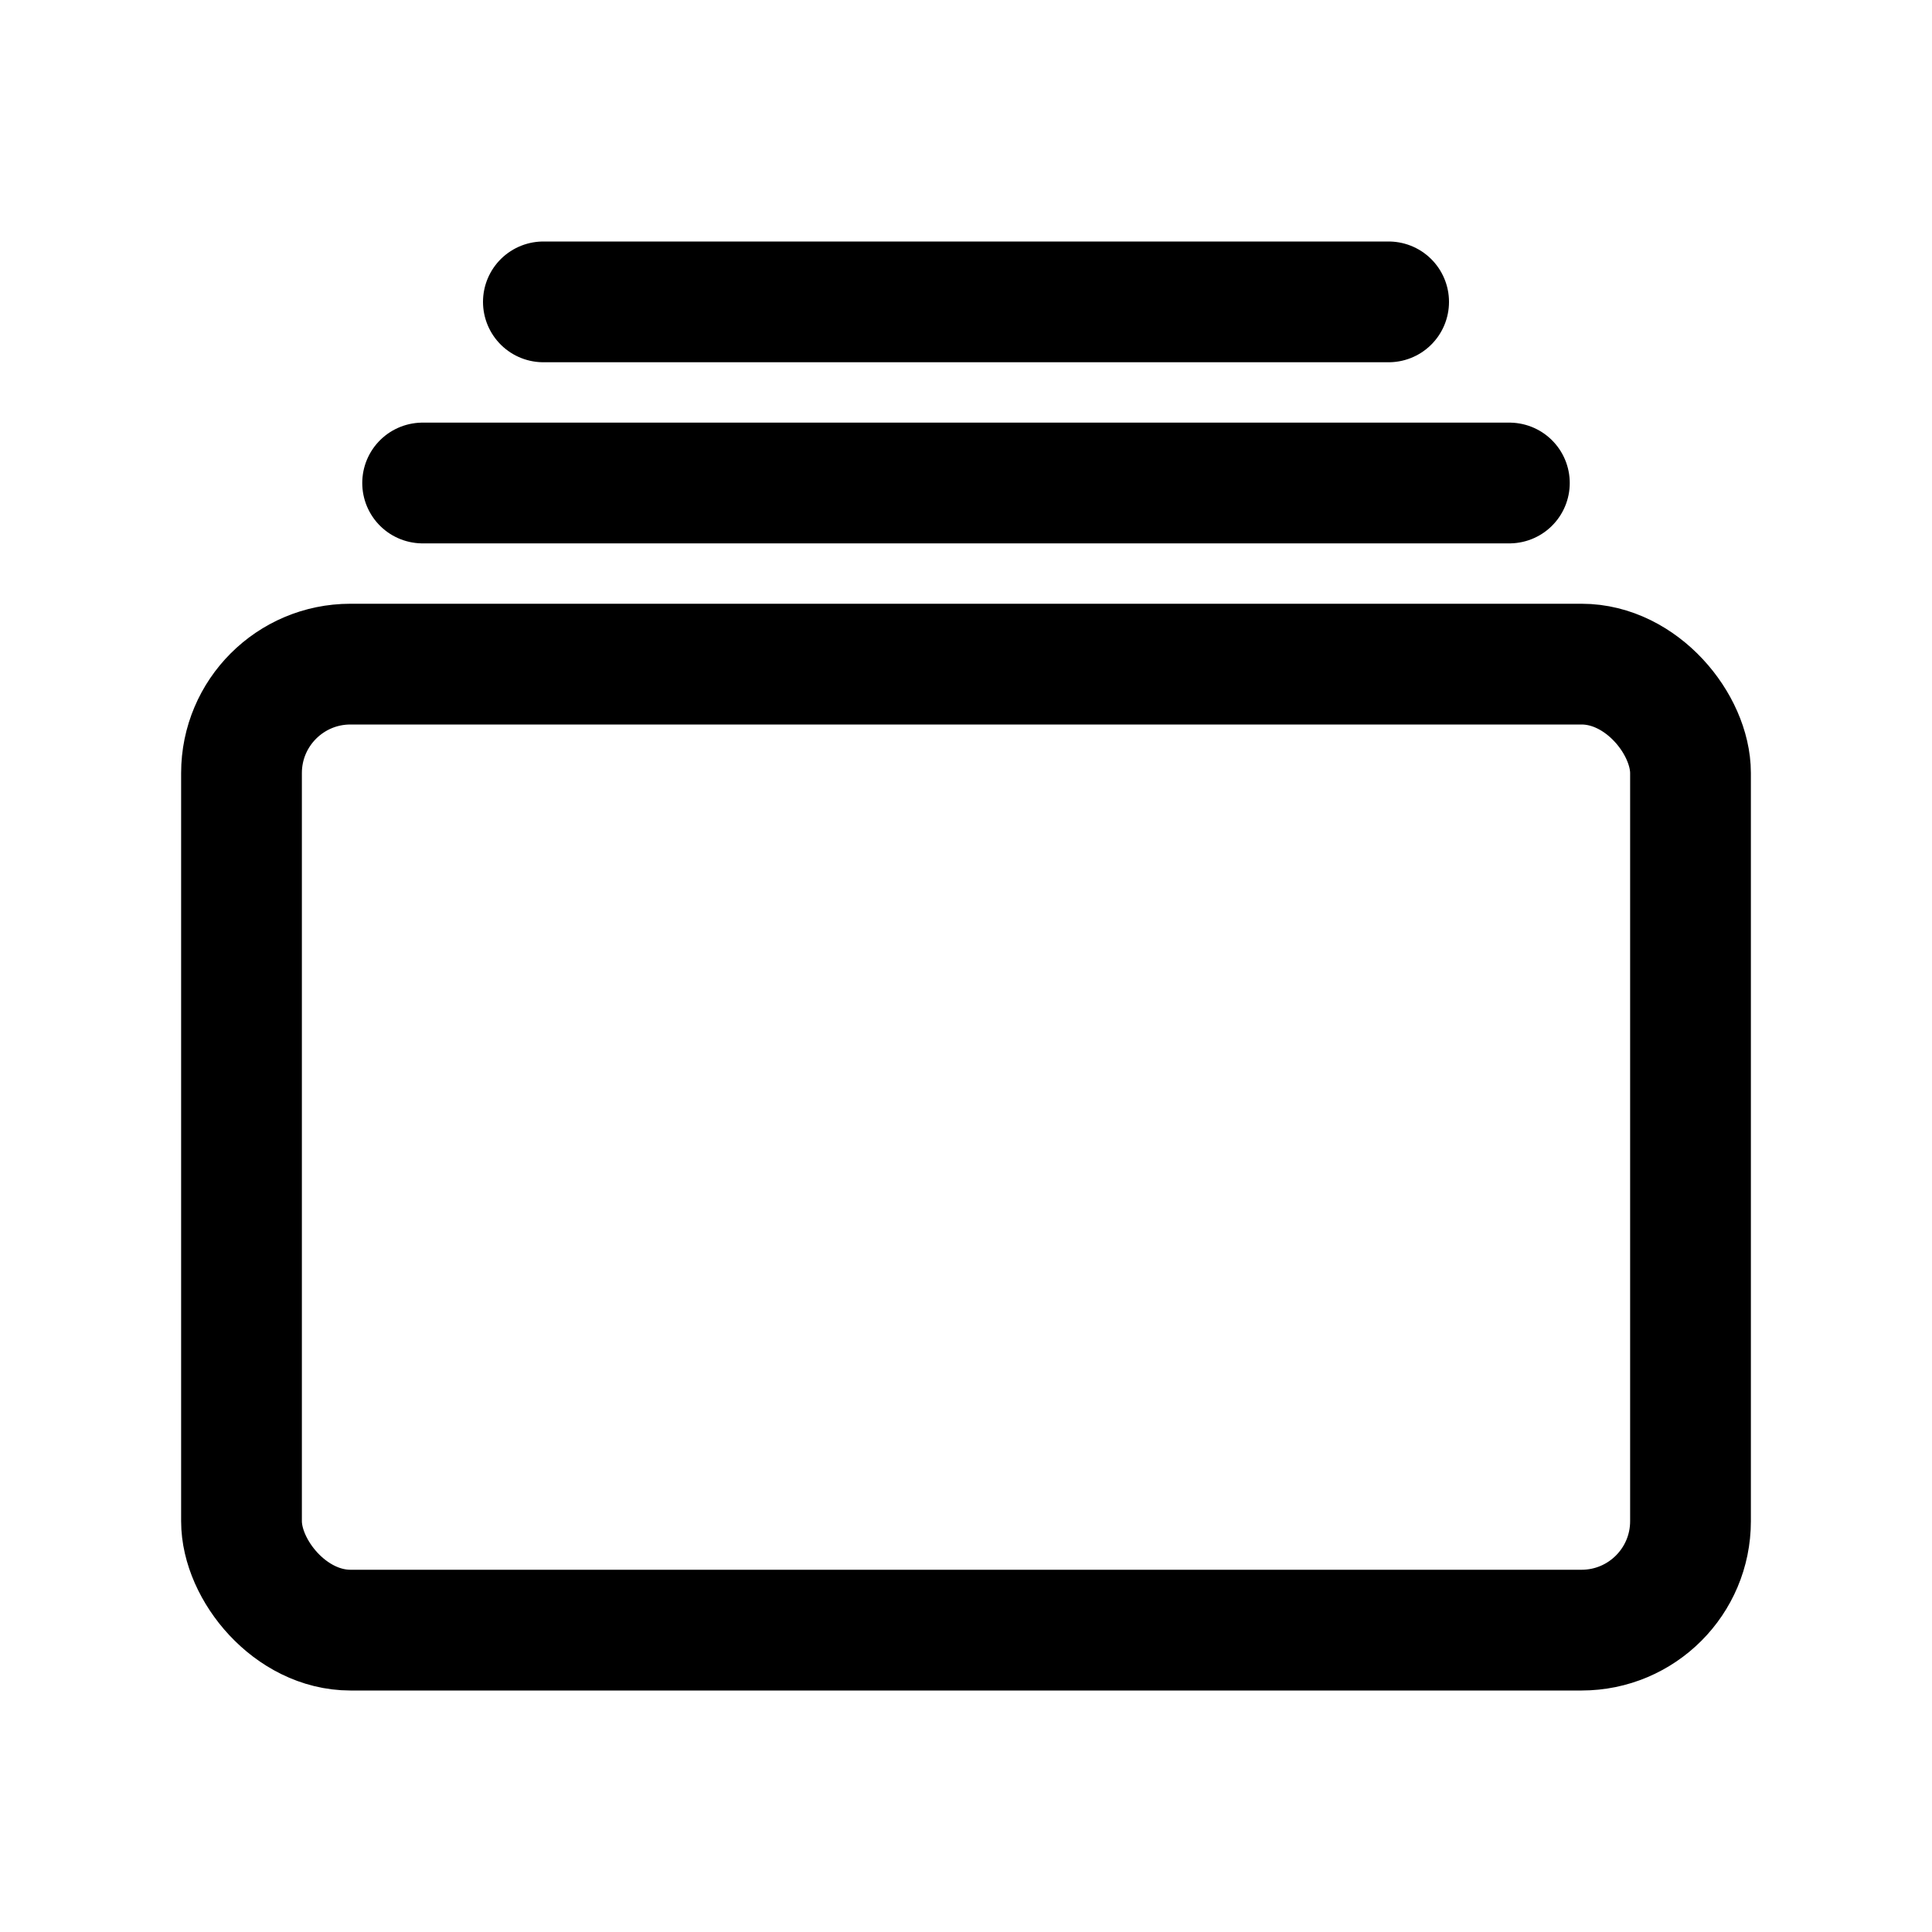
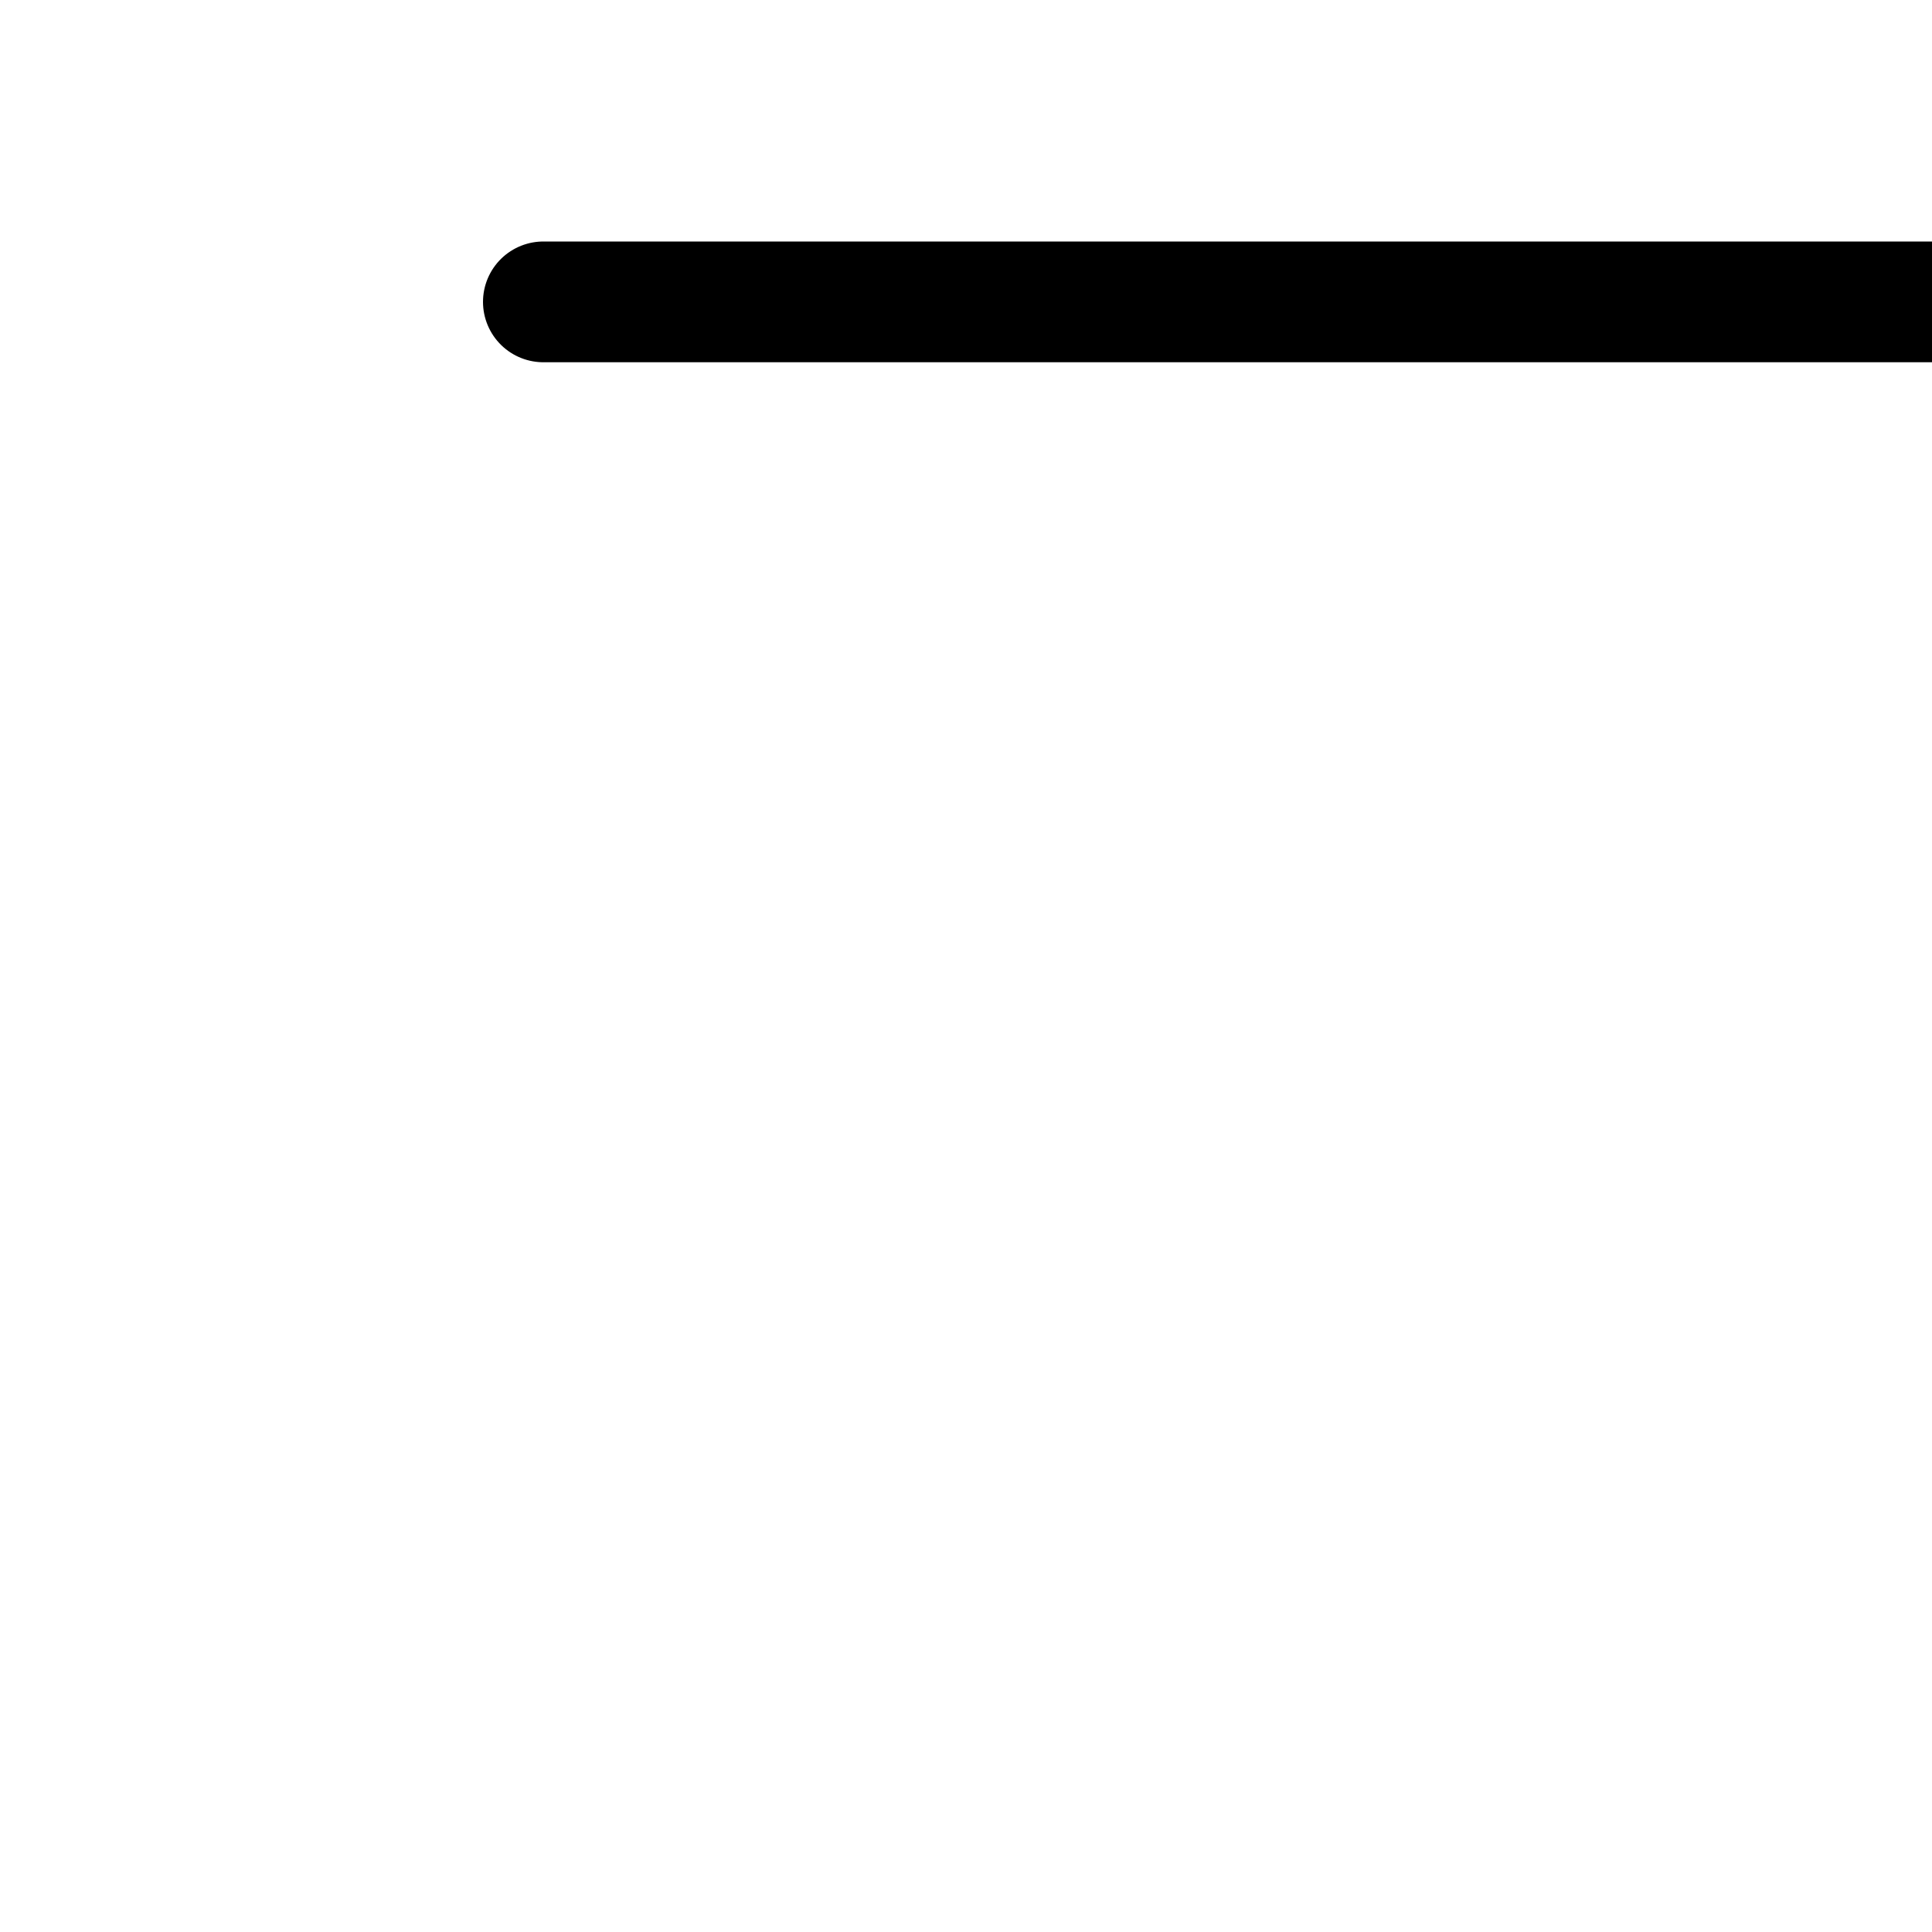
<svg fill="currentColor" viewBox="0 0 512 512">
-   <rect width="384" height="256" x="64" y="176" fill="none" stroke="currentColor" stroke-linejoin="round" stroke-width="32" rx="28.87" ry="28.87" />
-   <path stroke="currentColor" stroke-linecap="round" stroke-miterlimit="10" stroke-width="32" d="M144 80h224m-256 48h288" />
+   <path stroke="currentColor" stroke-linecap="round" stroke-miterlimit="10" stroke-width="32" d="M144 80h224h288" />
</svg>